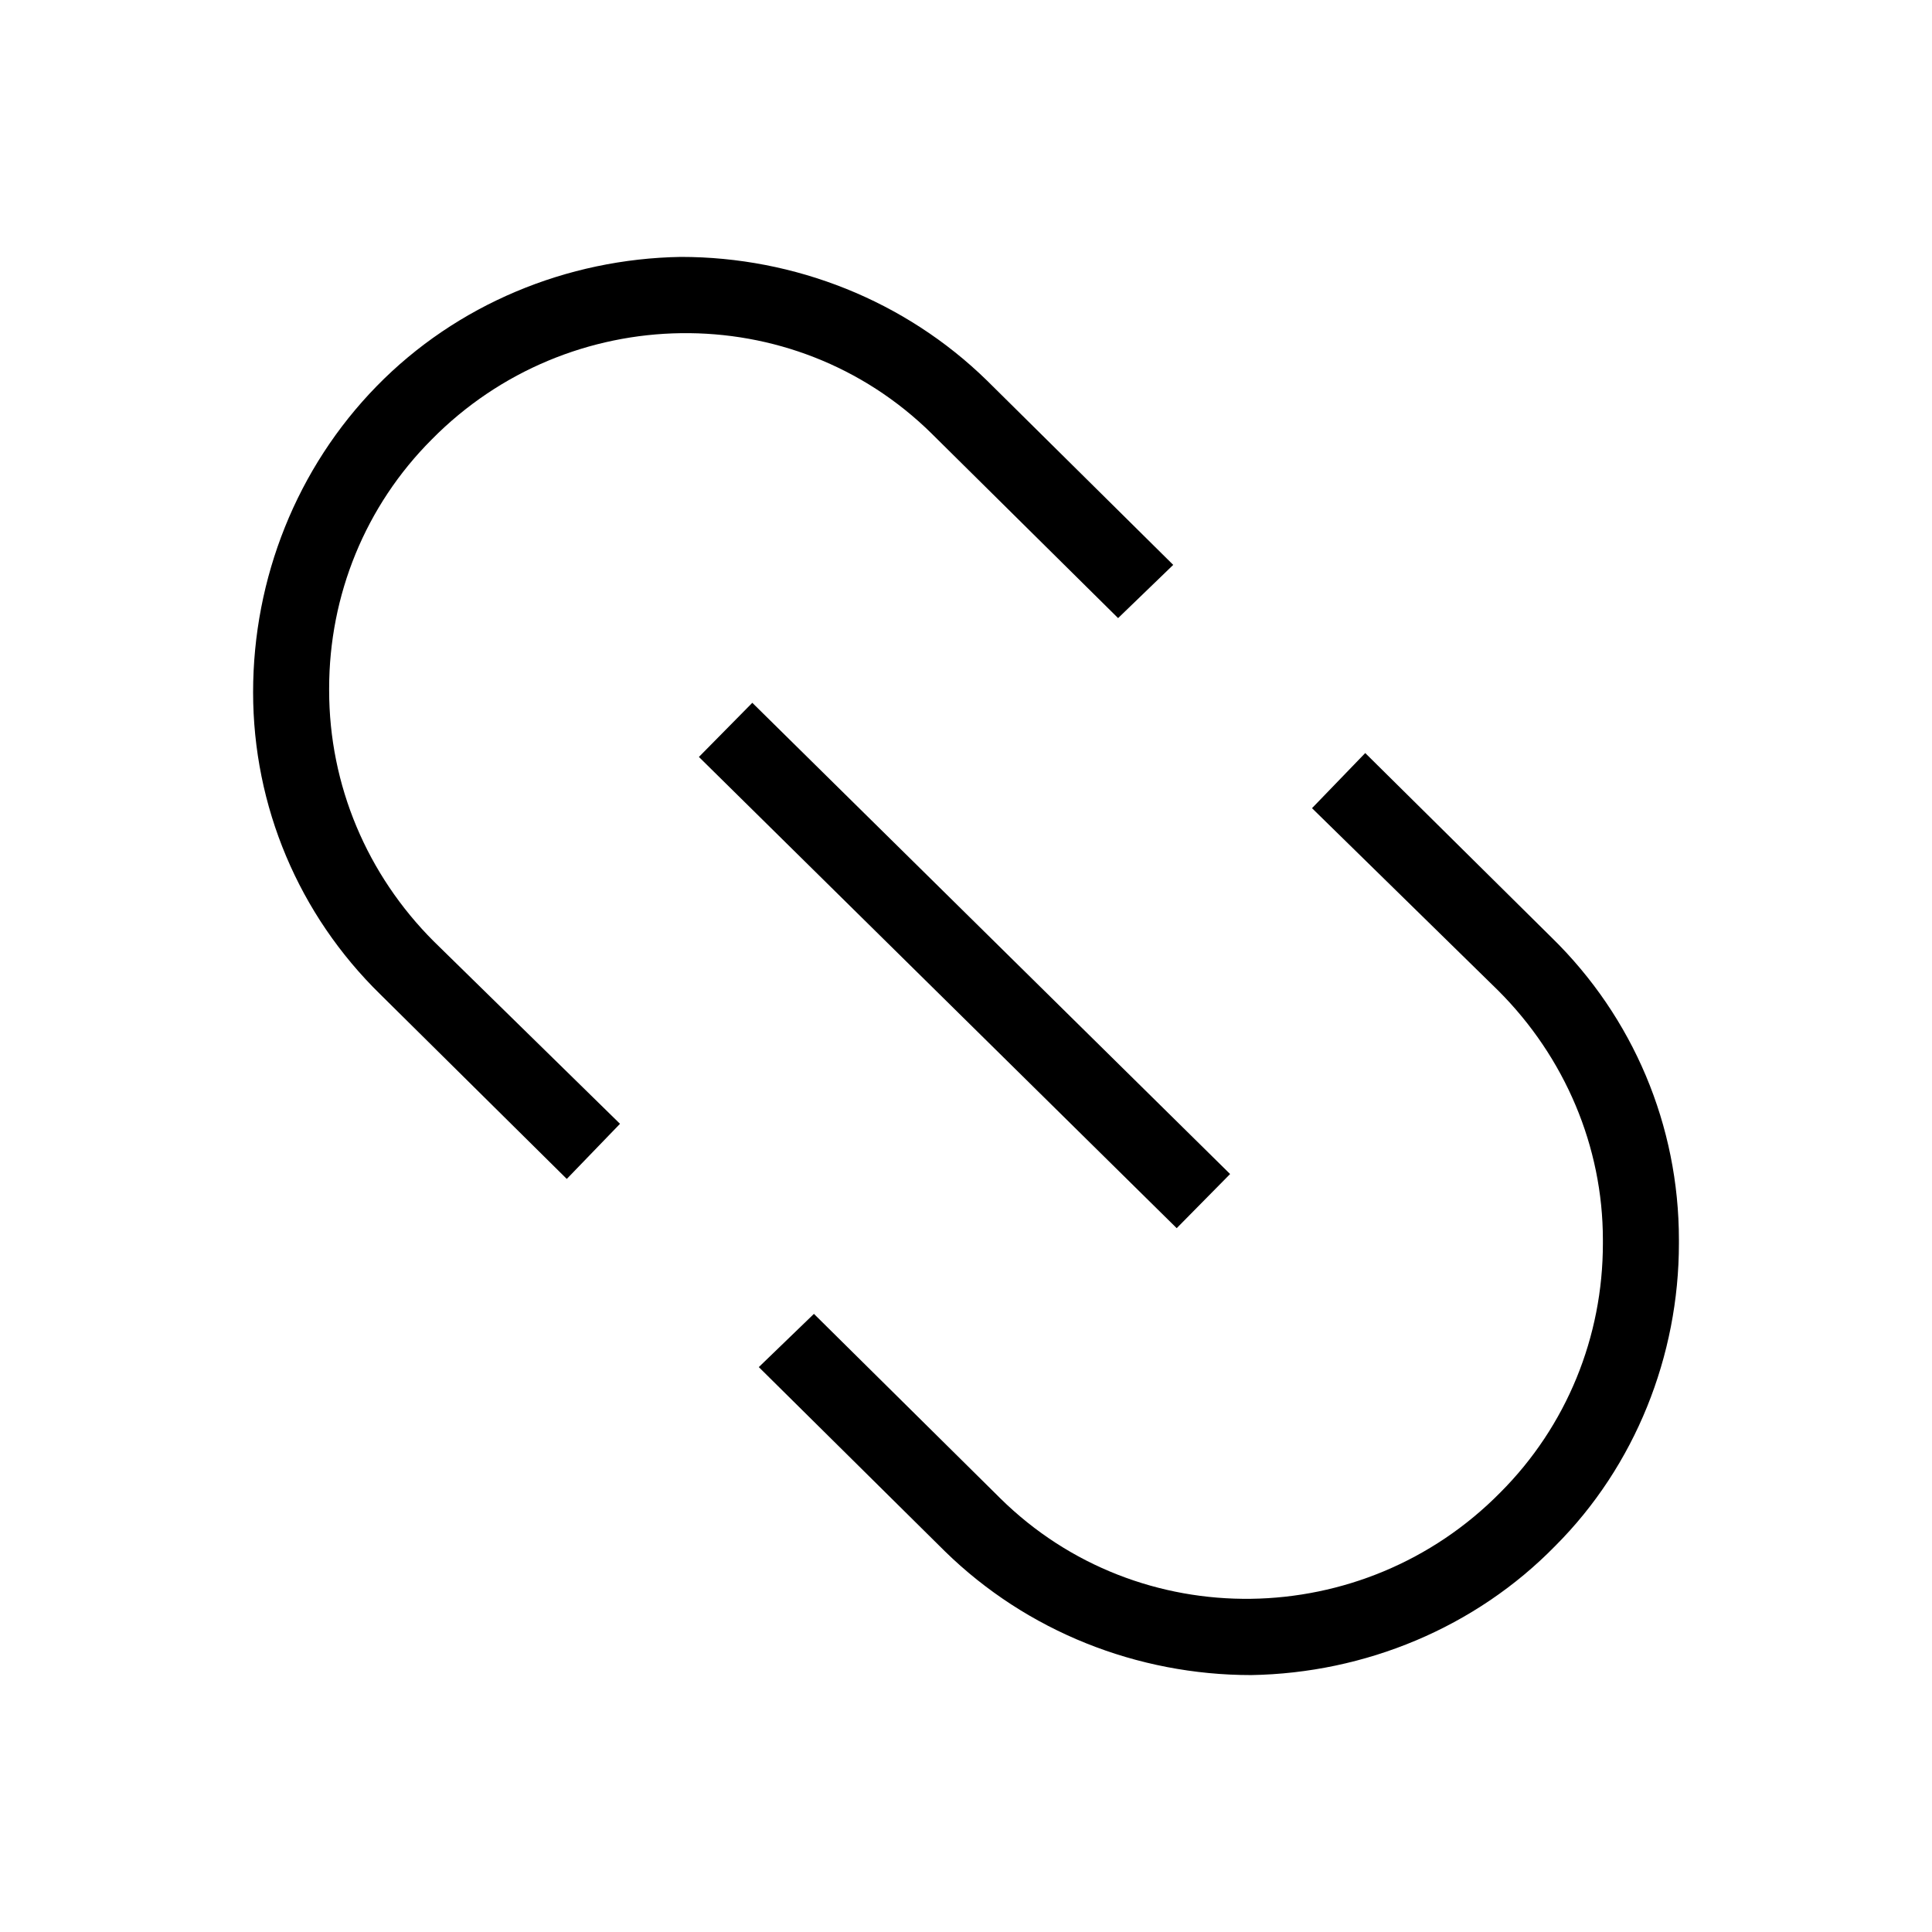
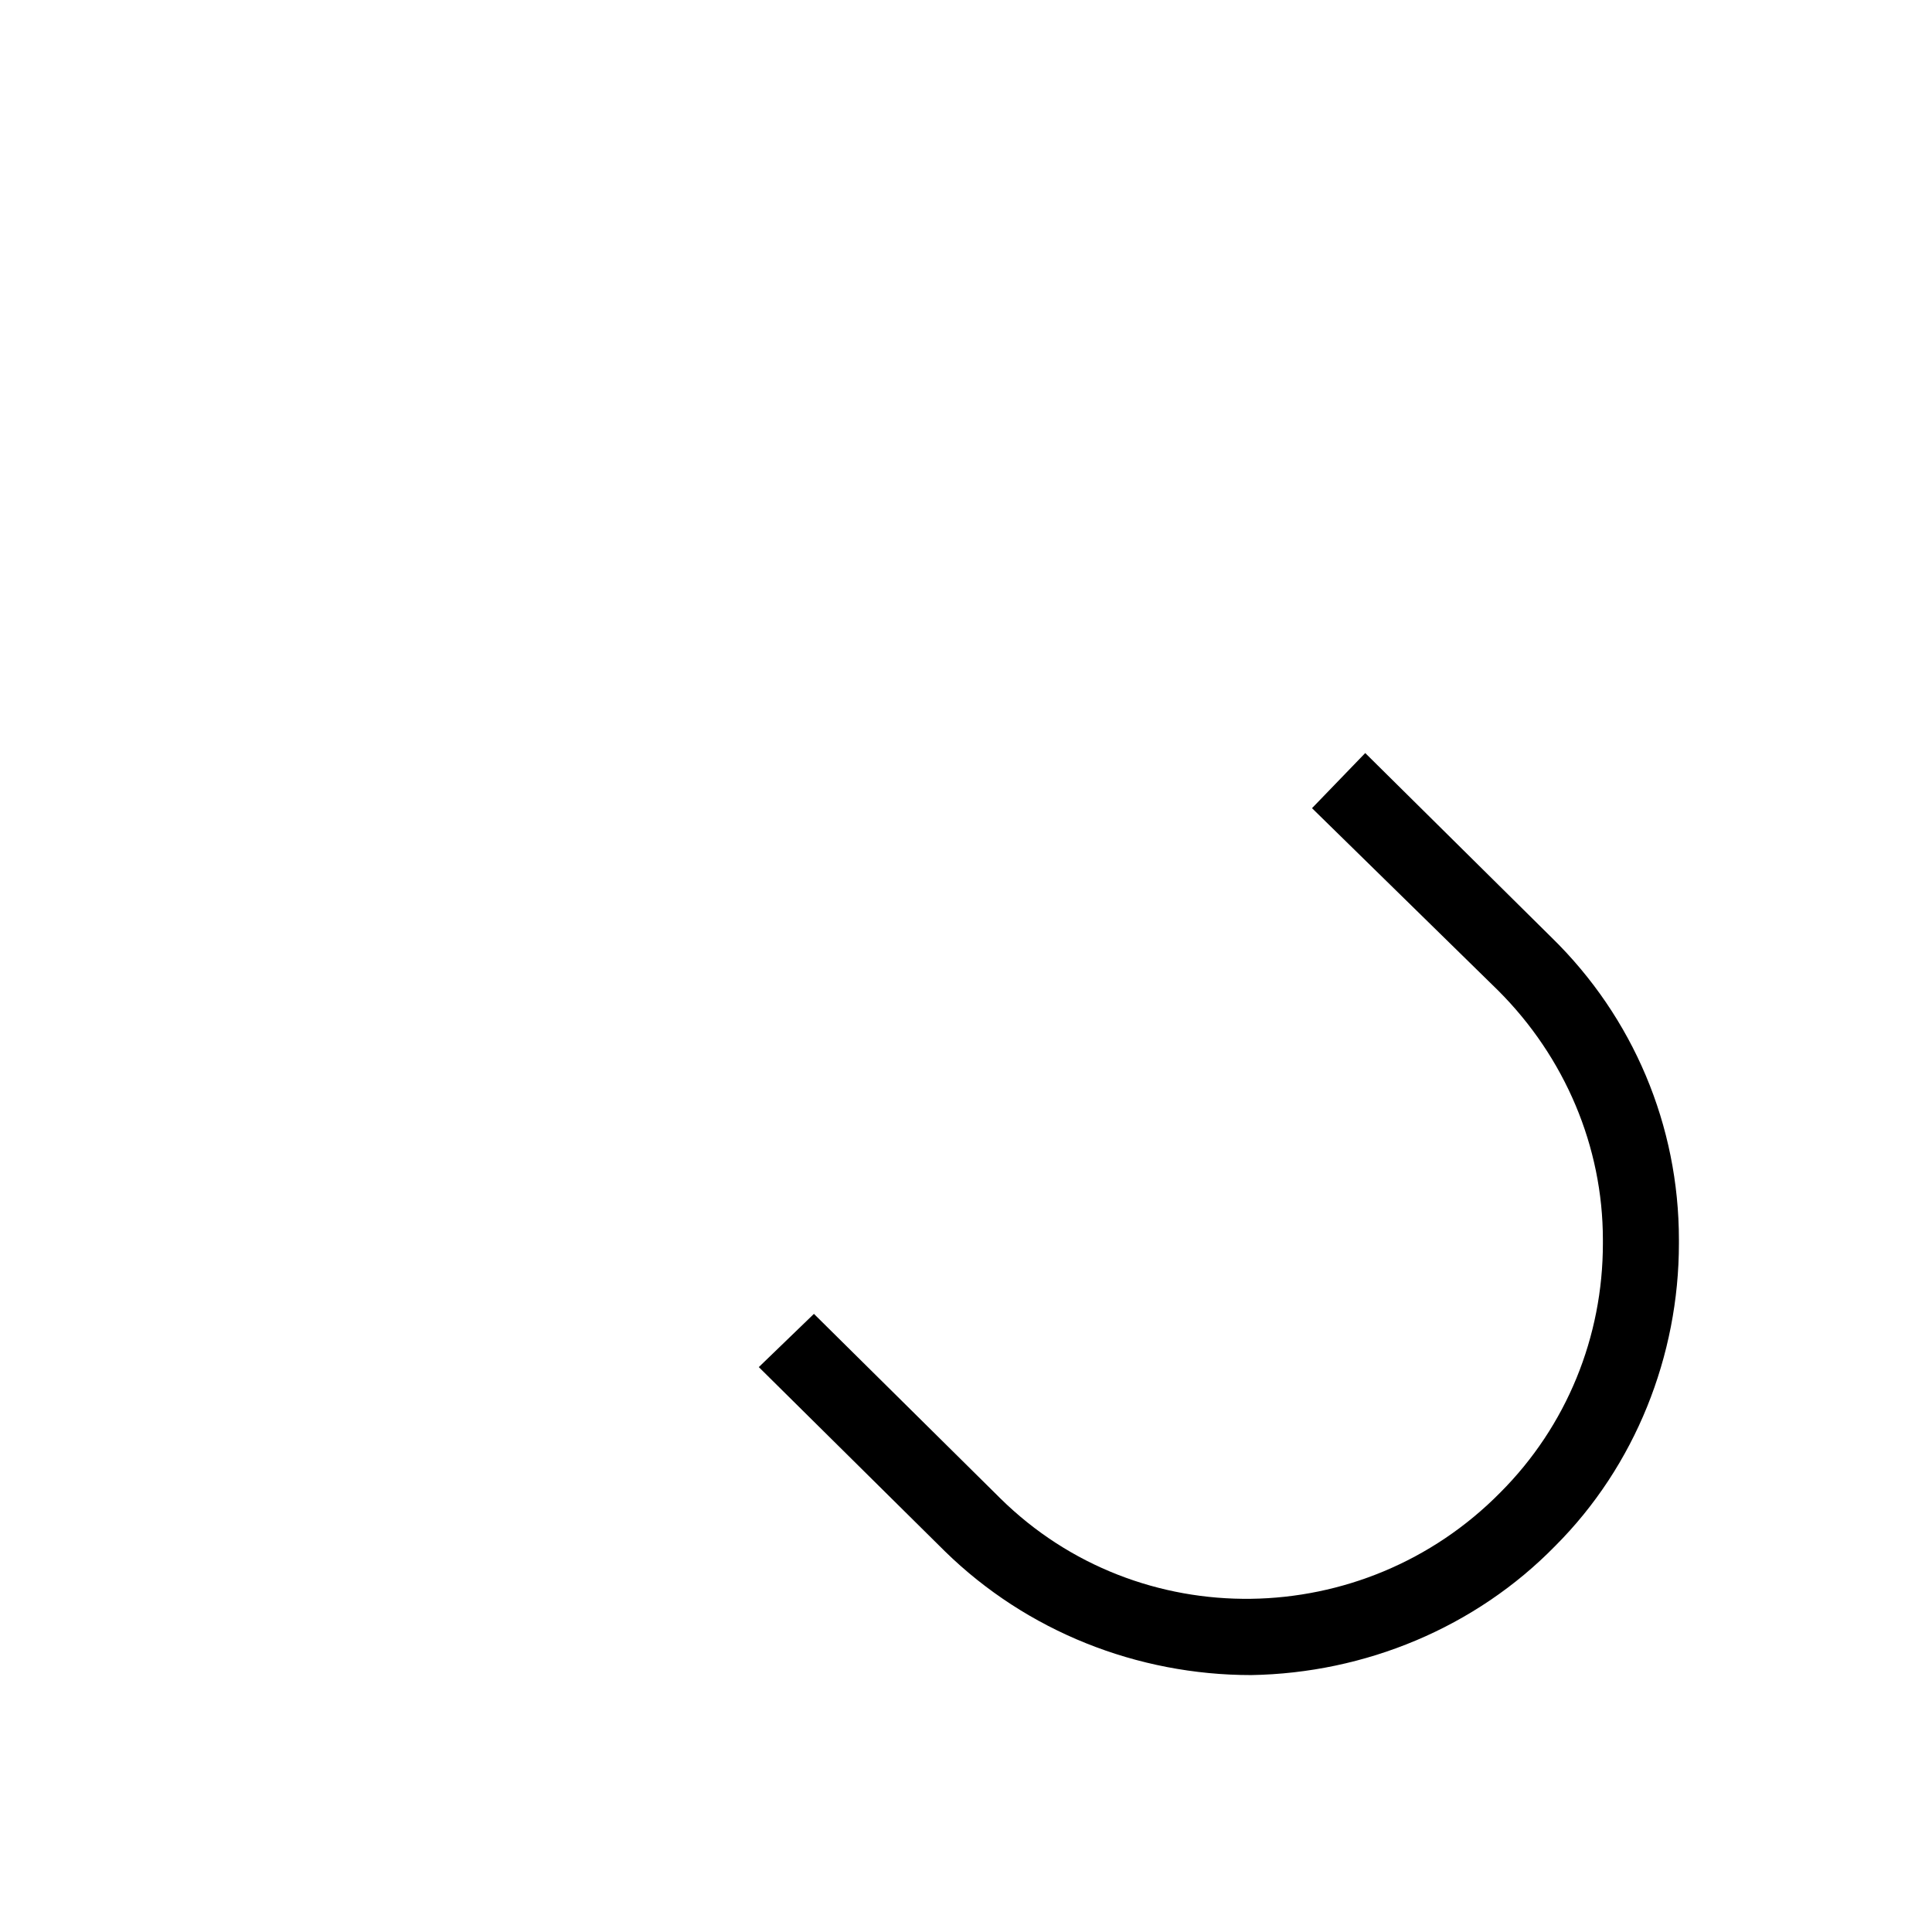
<svg xmlns="http://www.w3.org/2000/svg" fill="#000000" width="800px" height="800px" version="1.1" viewBox="144 144 512 512">
  <g>
    <path d="m588.93 473.55v-1.008c0-30.23-12.09-58.945-33.754-80.105l-49.375-48.871-14.105 14.609 49.375 48.367c17.633 17.633 27.711 41.312 27.711 66v1.008c0 24.688-9.574 48.367-27.207 66-36.273 36.777-95.723 37.785-132.5 1.512l-0.504-0.504-48.871-48.367-14.609 14.105 49.375 48.871c21.66 21.16 50.879 32.746 81.109 32.746 30.23-0.504 59.449-12.594 80.609-34.258 21.16-21.16 32.746-50.379 32.746-80.105z" />
-     <path d="m243.82 246.34c-21.16 21.664-32.746 50.883-32.746 81.113s12.09 58.945 33.754 80.105l49.375 48.871 14.105-14.609-49.371-48.367c-17.633-17.633-27.711-41.312-27.711-66.504v-0.504c0-24.688 9.574-48.367 27.207-66 36.273-36.777 95.723-37.785 132.5-1.512l0.504 0.504 48.871 48.367 14.609-14.105-49.375-48.871c-21.664-21.16-50.883-32.746-81.113-32.746-30.227 0.504-59.449 12.594-80.609 34.258z" />
-     <path d="m343.37 330.25 126.62 124.88-14.152 14.348-126.62-124.88z" />
  </g>
</svg>